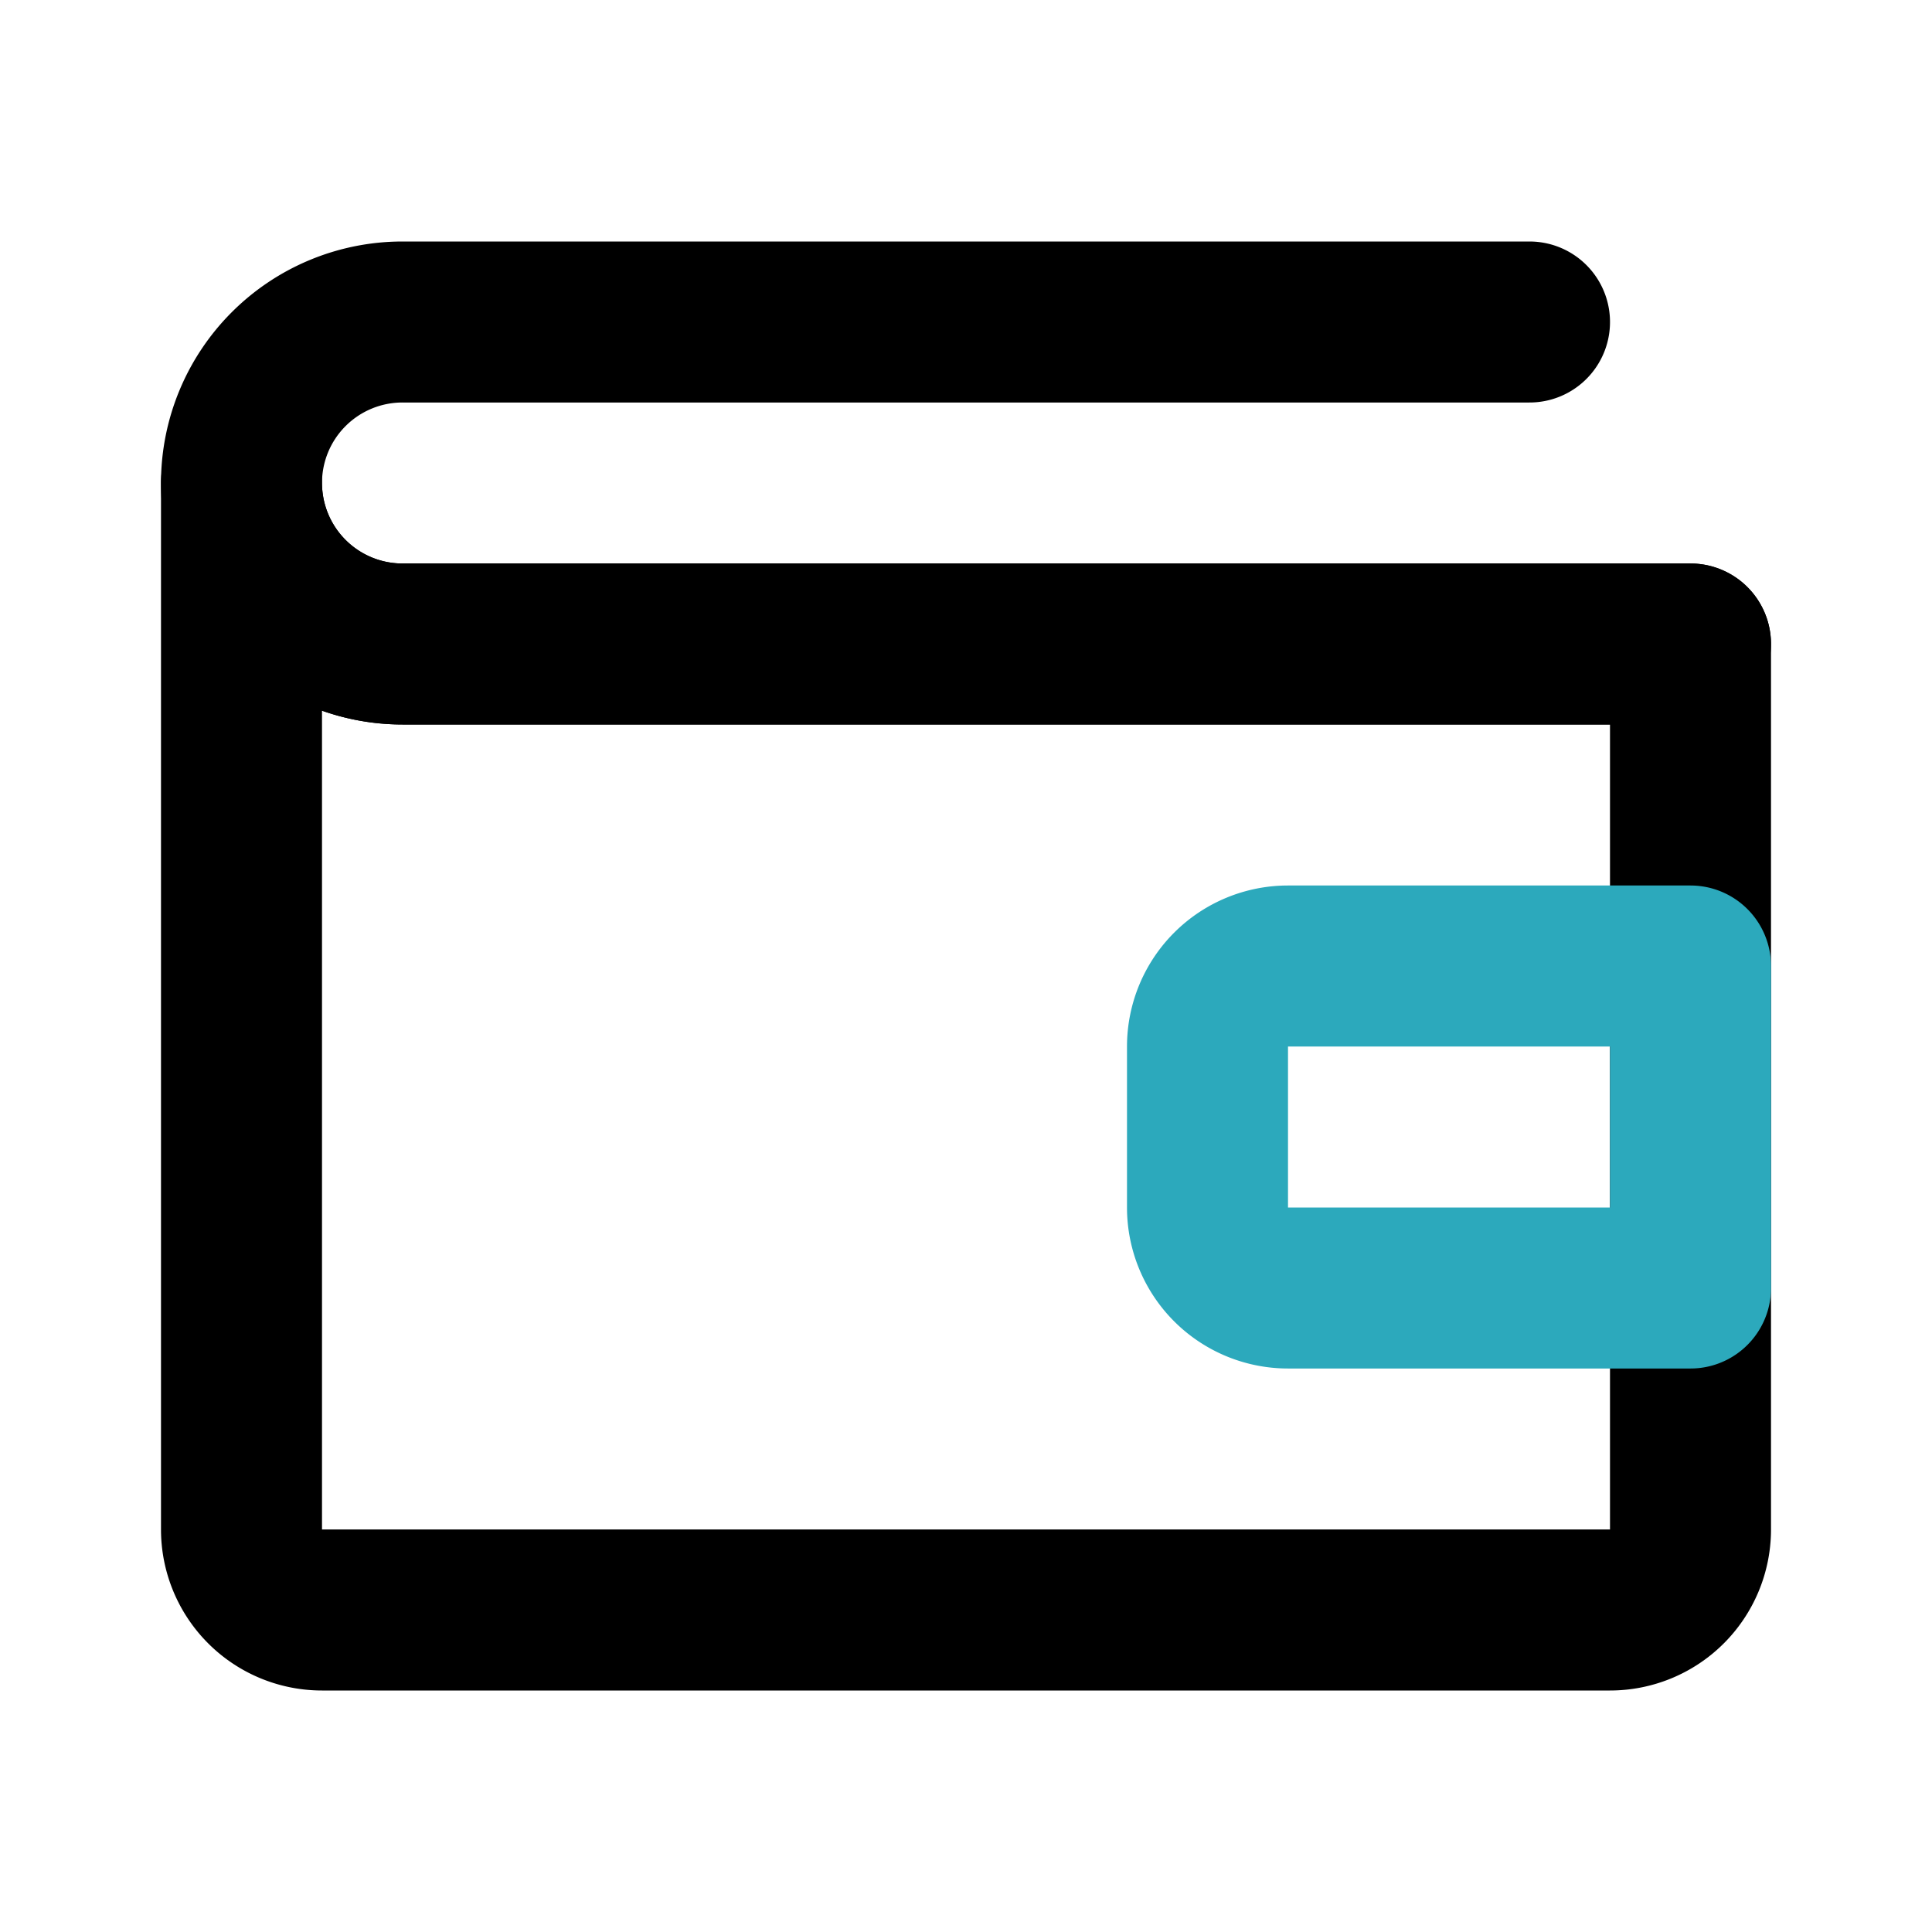
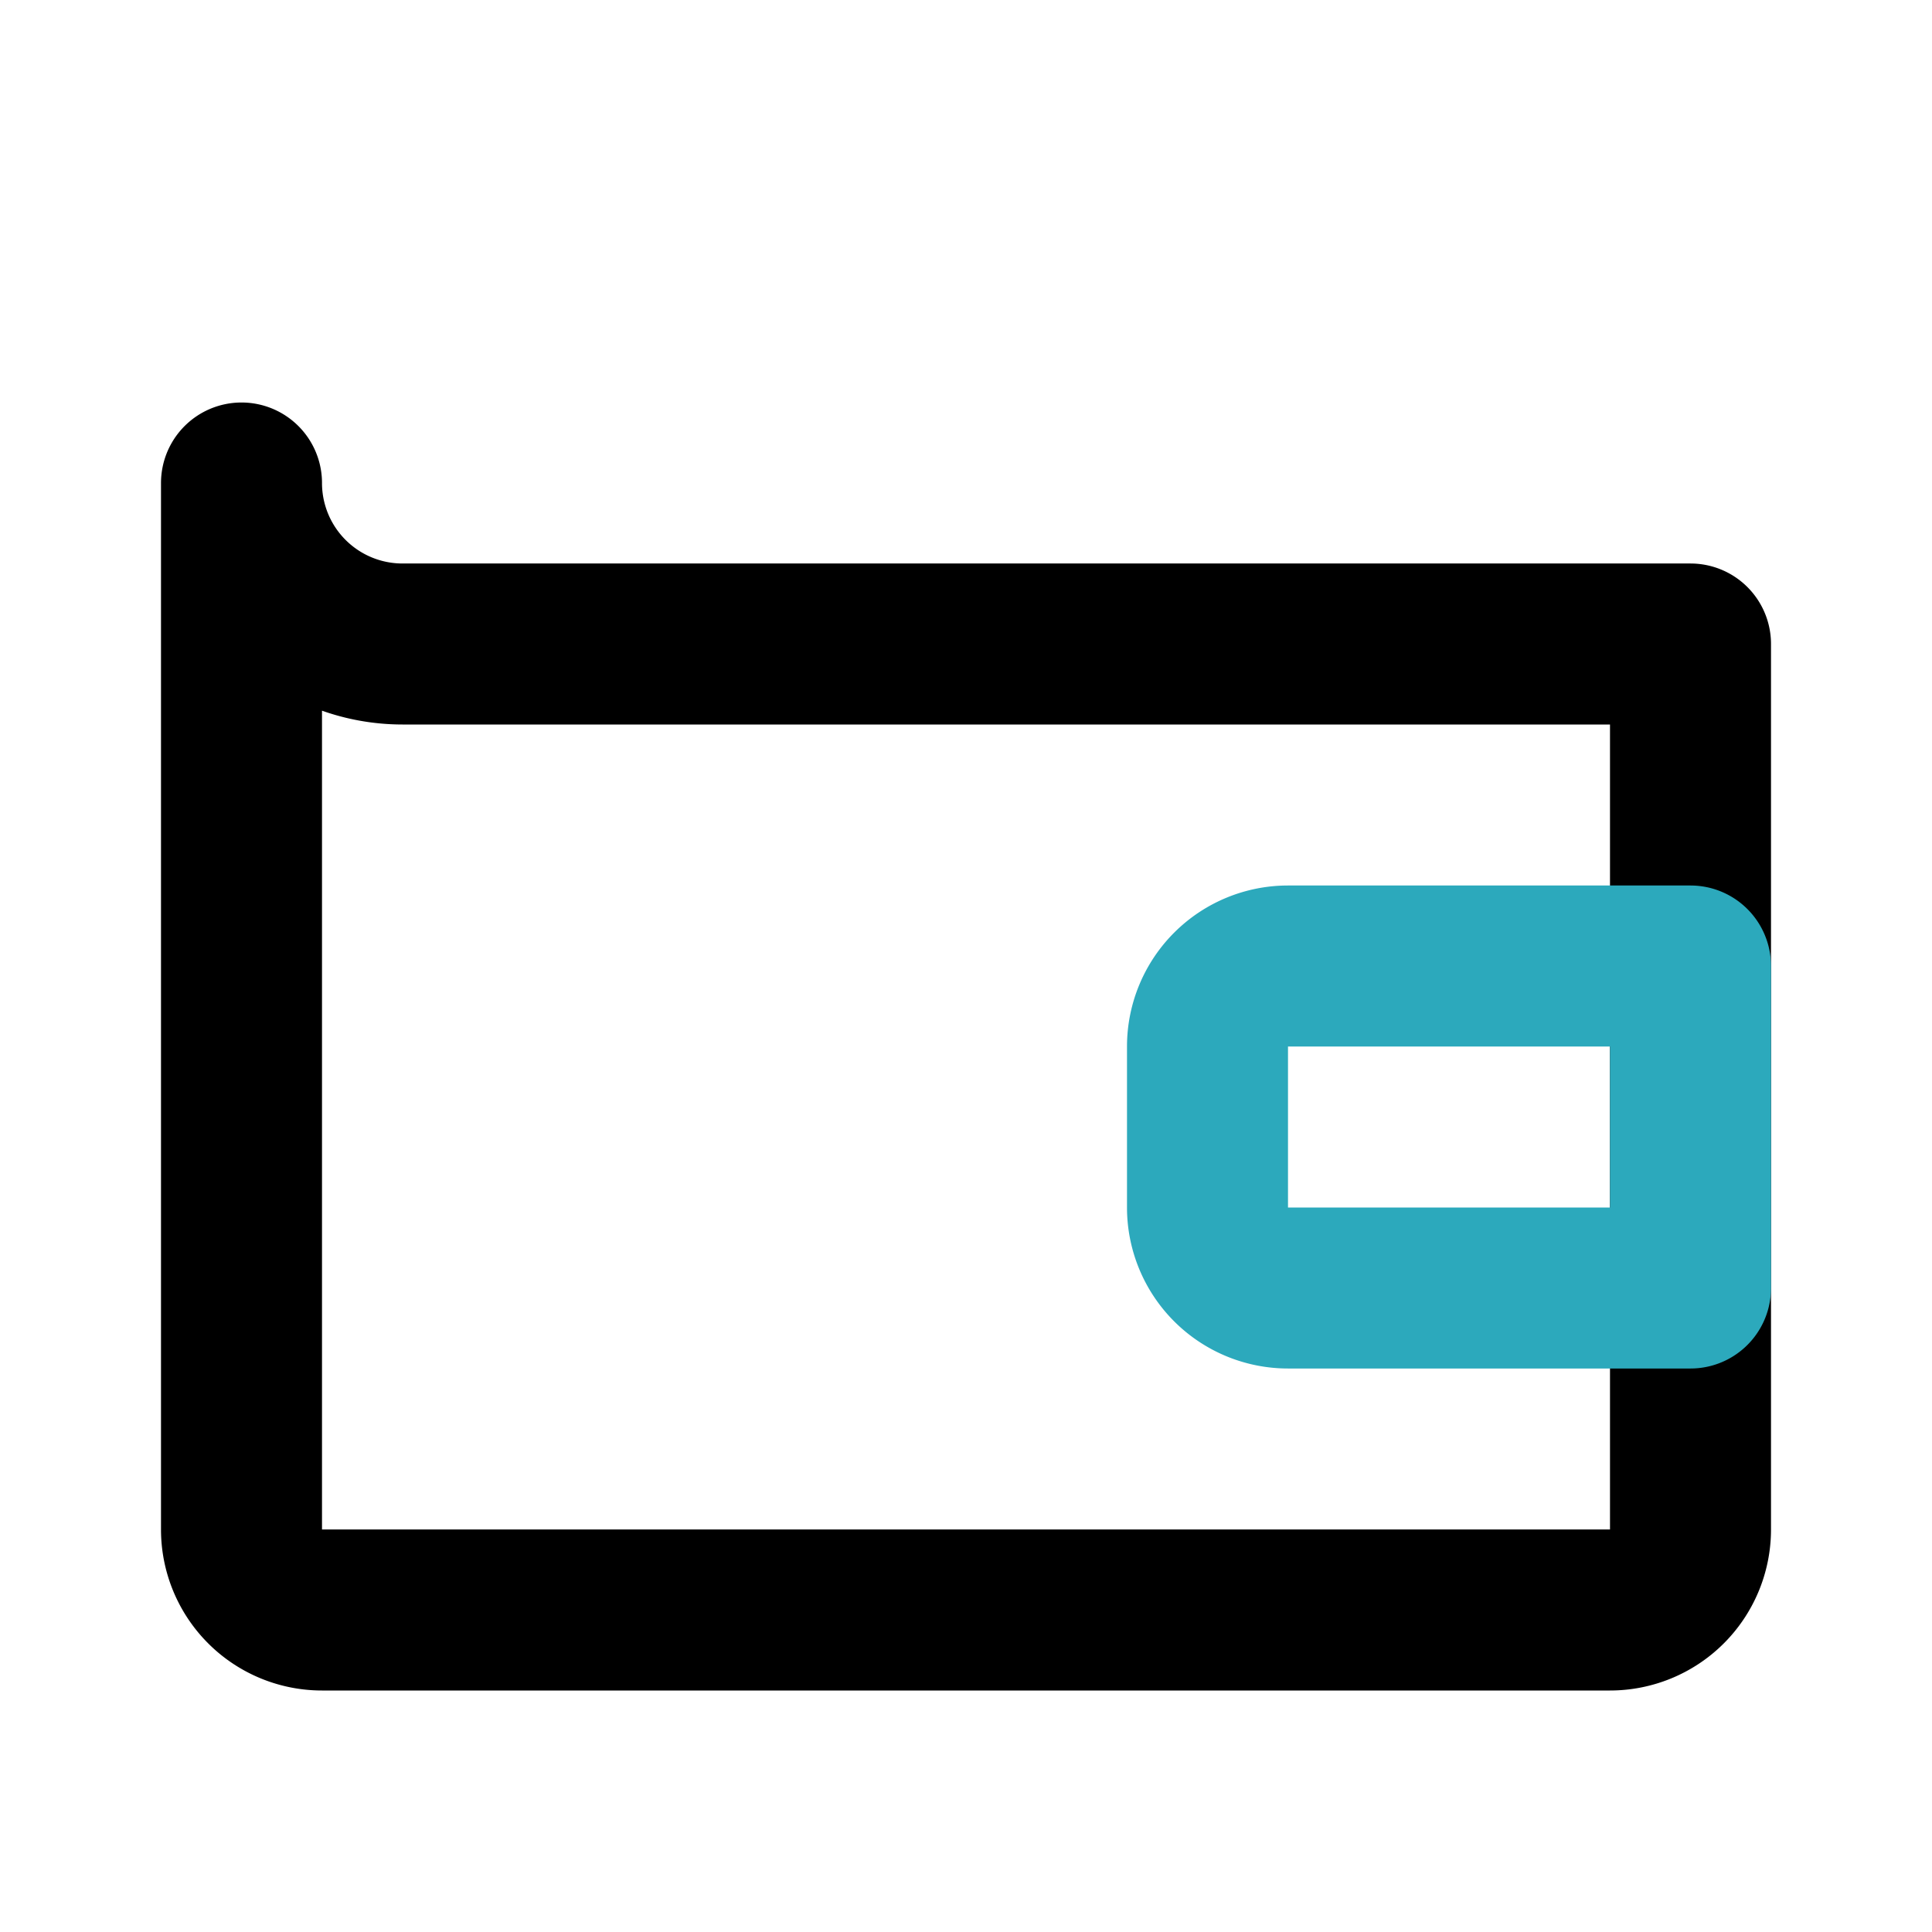
<svg xmlns="http://www.w3.org/2000/svg" fill="#000000" width="800px" height="800px" viewBox="0 0 24 24" id="wallet" data-name="Line Color" class="icon line-color">
-   <path id="primary" d="M19,4H5A2,2,0,0,0,3,6H3A2,2,0,0,0,5,8H21" style="fill: none; stroke: rgb(0, 0, 0); stroke-linecap: round; stroke-linejoin: round; stroke-width: 2;" />
  <path id="primary-2" data-name="primary" d="M21,8V19a1,1,0,0,1-1,1H4a1,1,0,0,1-1-1V6A2,2,0,0,0,5,8Z" style="fill: none; stroke: rgb(0, 0, 0); stroke-linecap: round; stroke-linejoin: round; stroke-width: 2;" />
  <path id="secondary" d="M16,12h5a0,0,0,0,1,0,0v4a0,0,0,0,1,0,0H16a1,1,0,0,1-1-1V13A1,1,0,0,1,16,12Z" style="fill: none; stroke: rgb(44, 169, 188); stroke-linecap: round; stroke-linejoin: round; stroke-width: 2;" />
</svg>